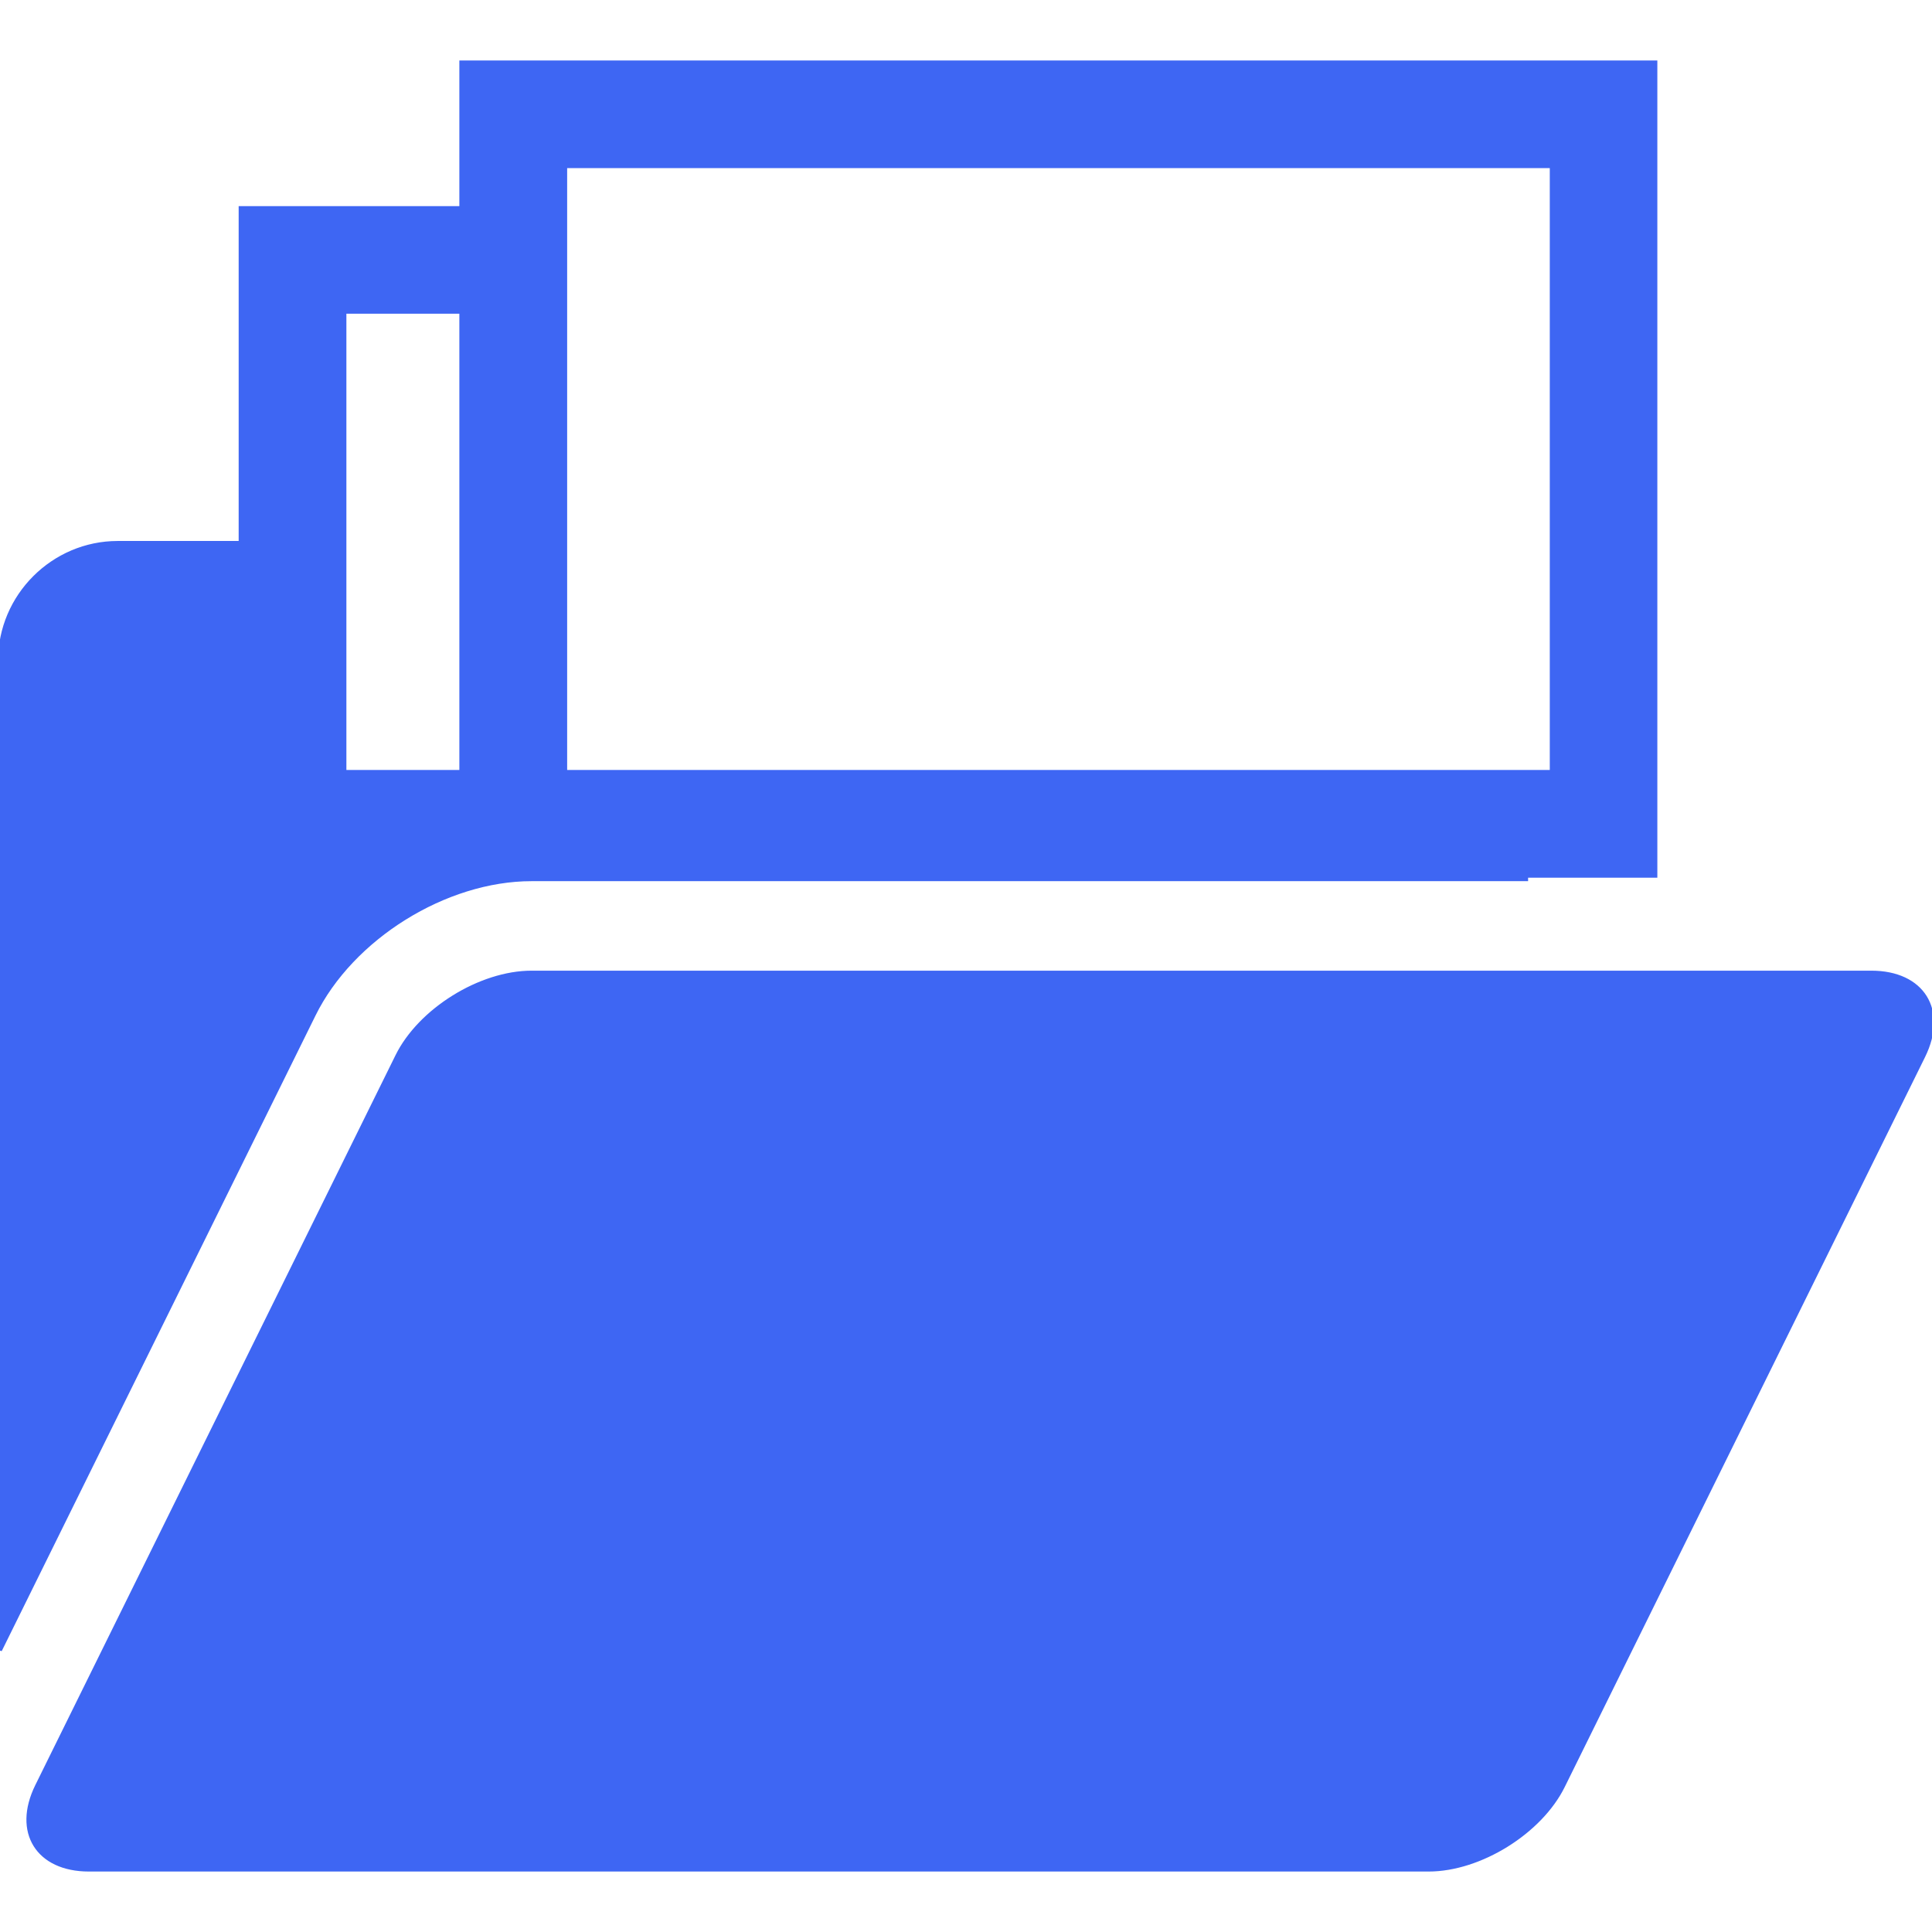
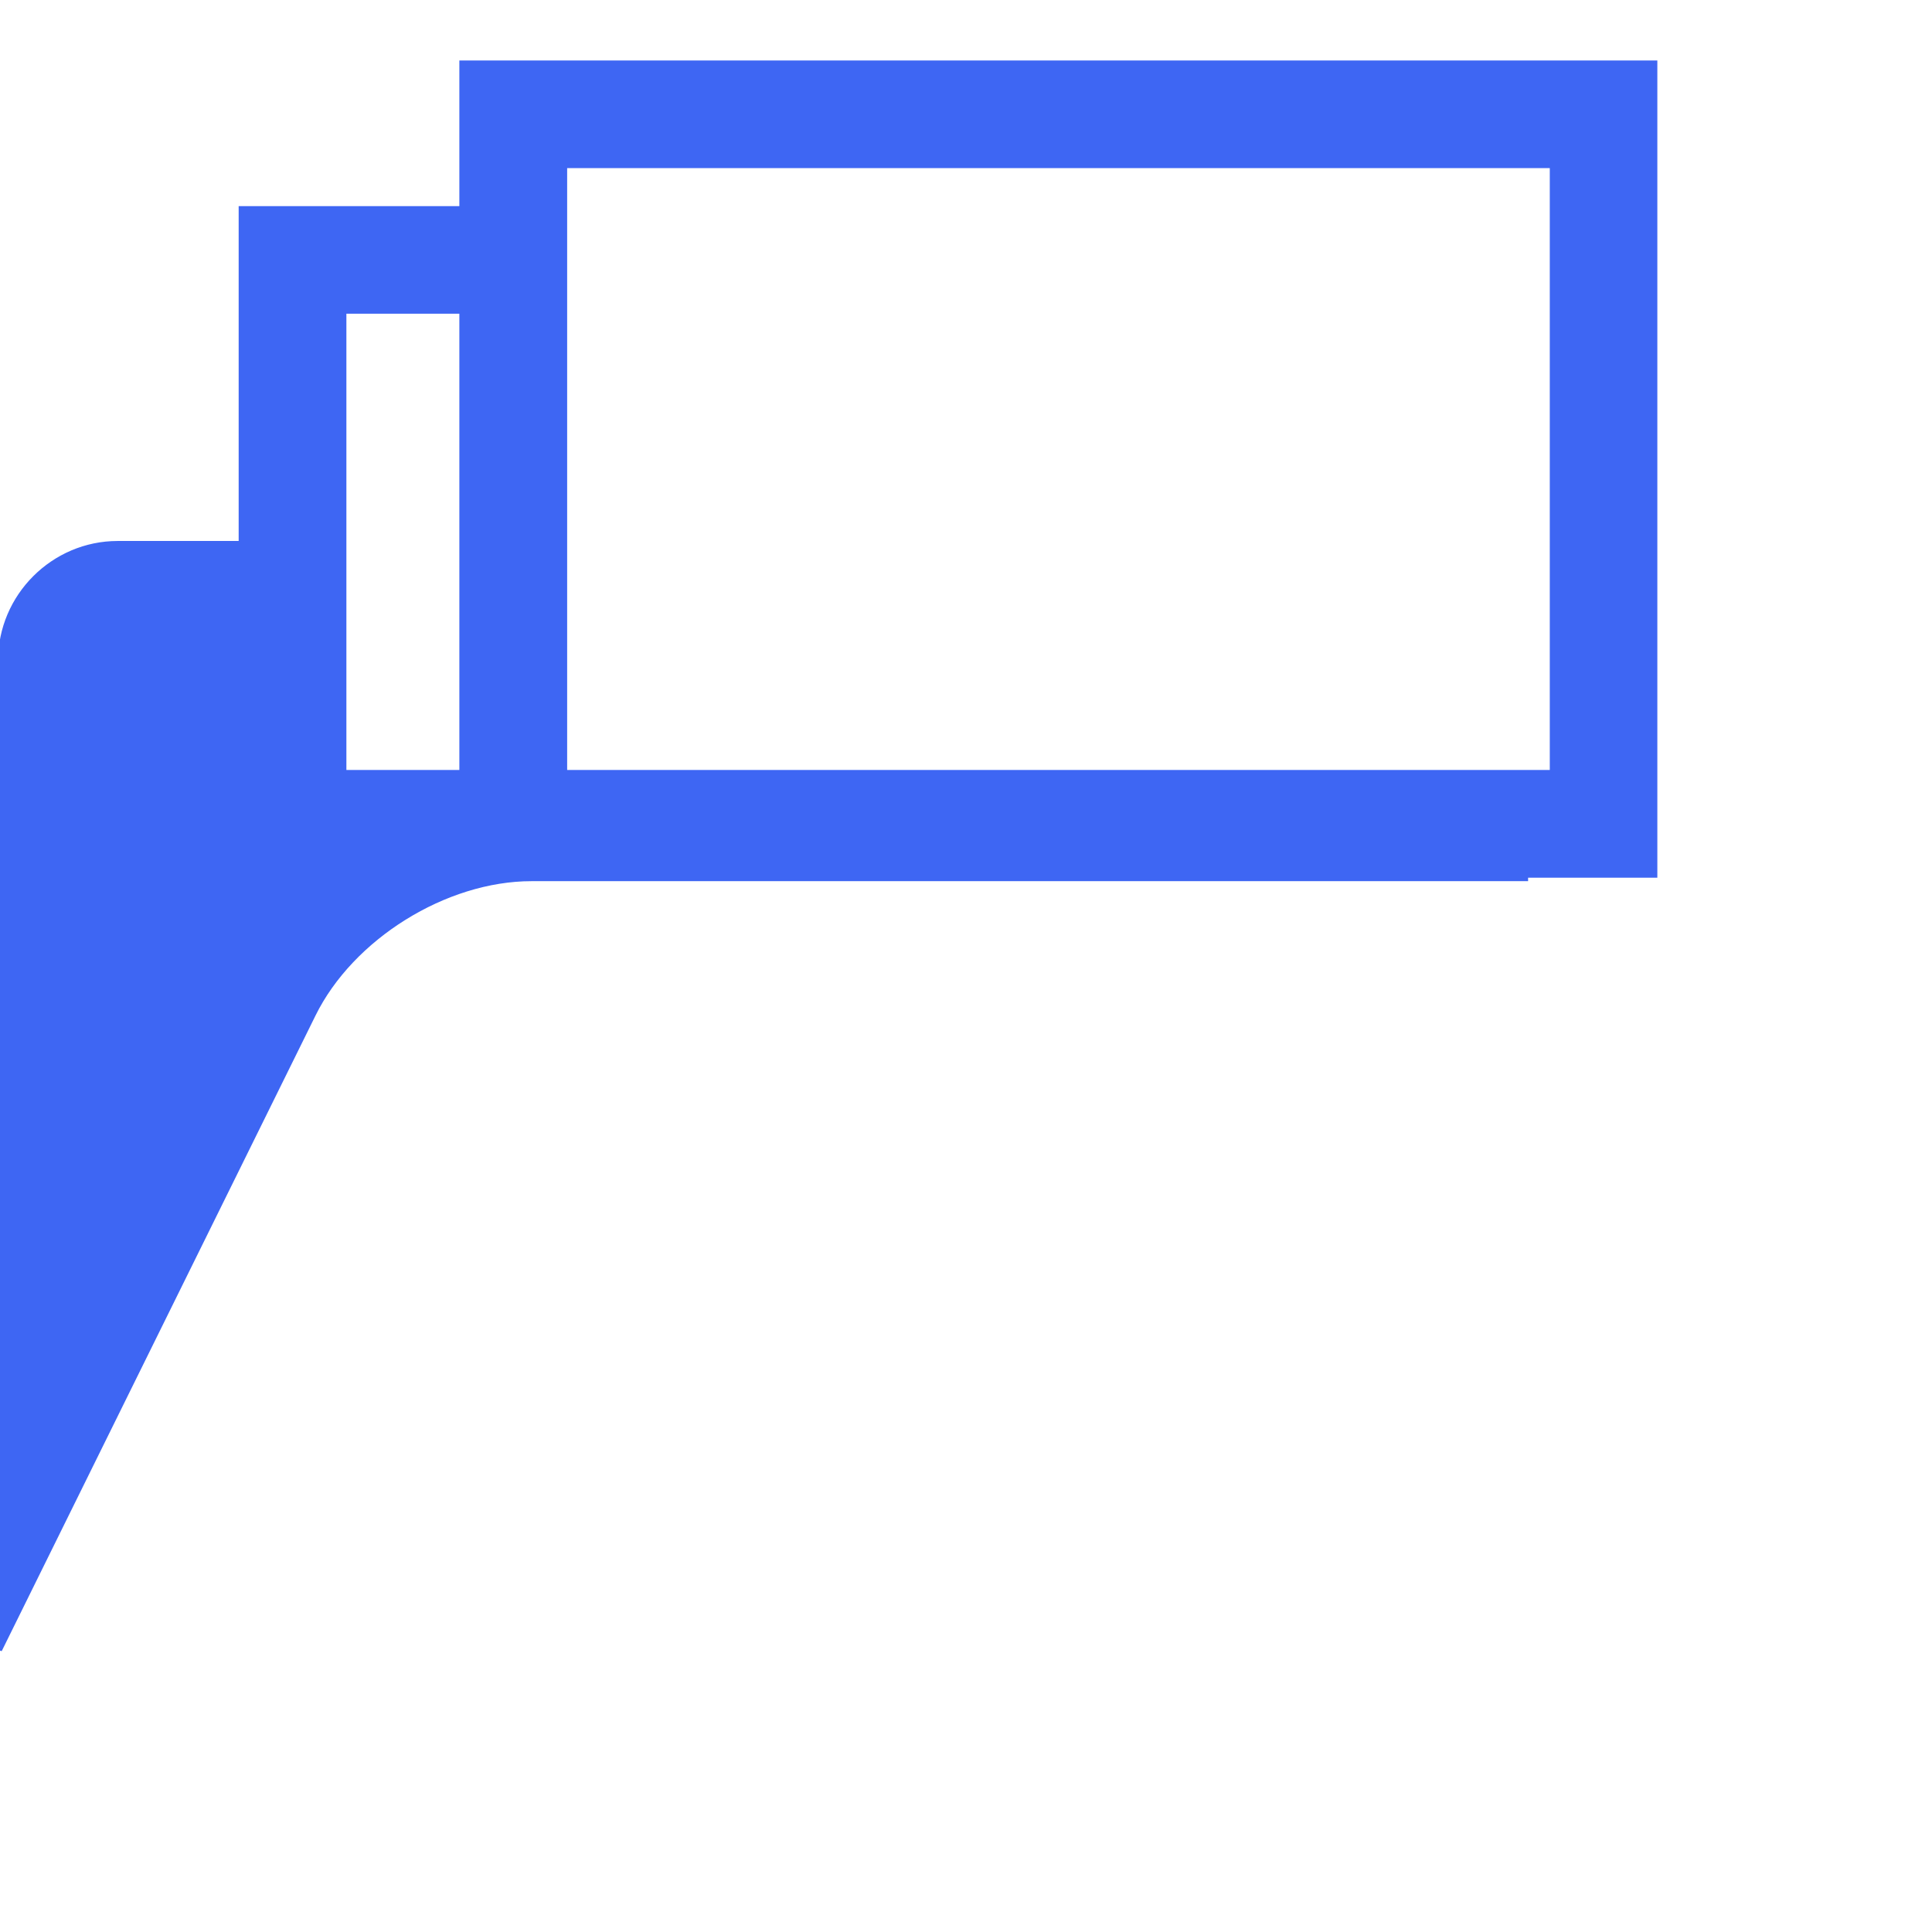
<svg xmlns="http://www.w3.org/2000/svg" fill="#3e66f3" height="800px" width="800px" id="Capa_1" viewBox="0 0 502.69 502.69" xml:space="preserve" stroke="#3e66f3">
  <g id="SVGRepo_bgCarrier" stroke-width="0" />
  <g id="SVGRepo_tracerCarrier" stroke-linecap="round" stroke-linejoin="round" />
  <g id="SVGRepo_iconCarrier">
    <g>
      <g>
        <g>
-           <path d="M486.896,253.06H138.312c-13.352,0-29.077,9.772-34.966,21.743L9.621,464.713c-5.889,11.972,0.194,21.743,13.503,21.743 h348.605c13.352,0,29.077-9.772,34.966-21.743l93.747-189.909C506.331,262.832,500.248,253.06,486.896,253.06z" />
          <path d="M138.312,228.771h258.785v-0.906h33.629V16.234H120.02v37.9H62.598v87.124H30.631C13.805,141.259,0,155.085,0,171.868 V429.38l81.624-165.318C91.503,243.957,115.921,228.771,138.312,228.771z M89.627,81.119c4.379,0,15.337,0,30.393,0v119.718 c-15.056,0-26.014,0-30.393,0C89.627,180.841,89.627,101.18,89.627,81.119z M403.74,43.241c0,21.398,0,136.219,0,157.596 c-6.73,0-29.272,0-58.22,0c-16.588,0-127.57,0-198.451,0c0-21.377,0-136.198,0-157.596 C170.323,43.241,380.444,43.241,403.74,43.241z" />
        </g>
      </g>
      <g> </g>
      <g> </g>
      <g> </g>
      <g> </g>
      <g> </g>
      <g> </g>
      <g> </g>
      <g> </g>
      <g> </g>
      <g> </g>
      <g> </g>
      <g> </g>
      <g> </g>
      <g> </g>
      <g> </g>
    </g>
  </g>
</svg>